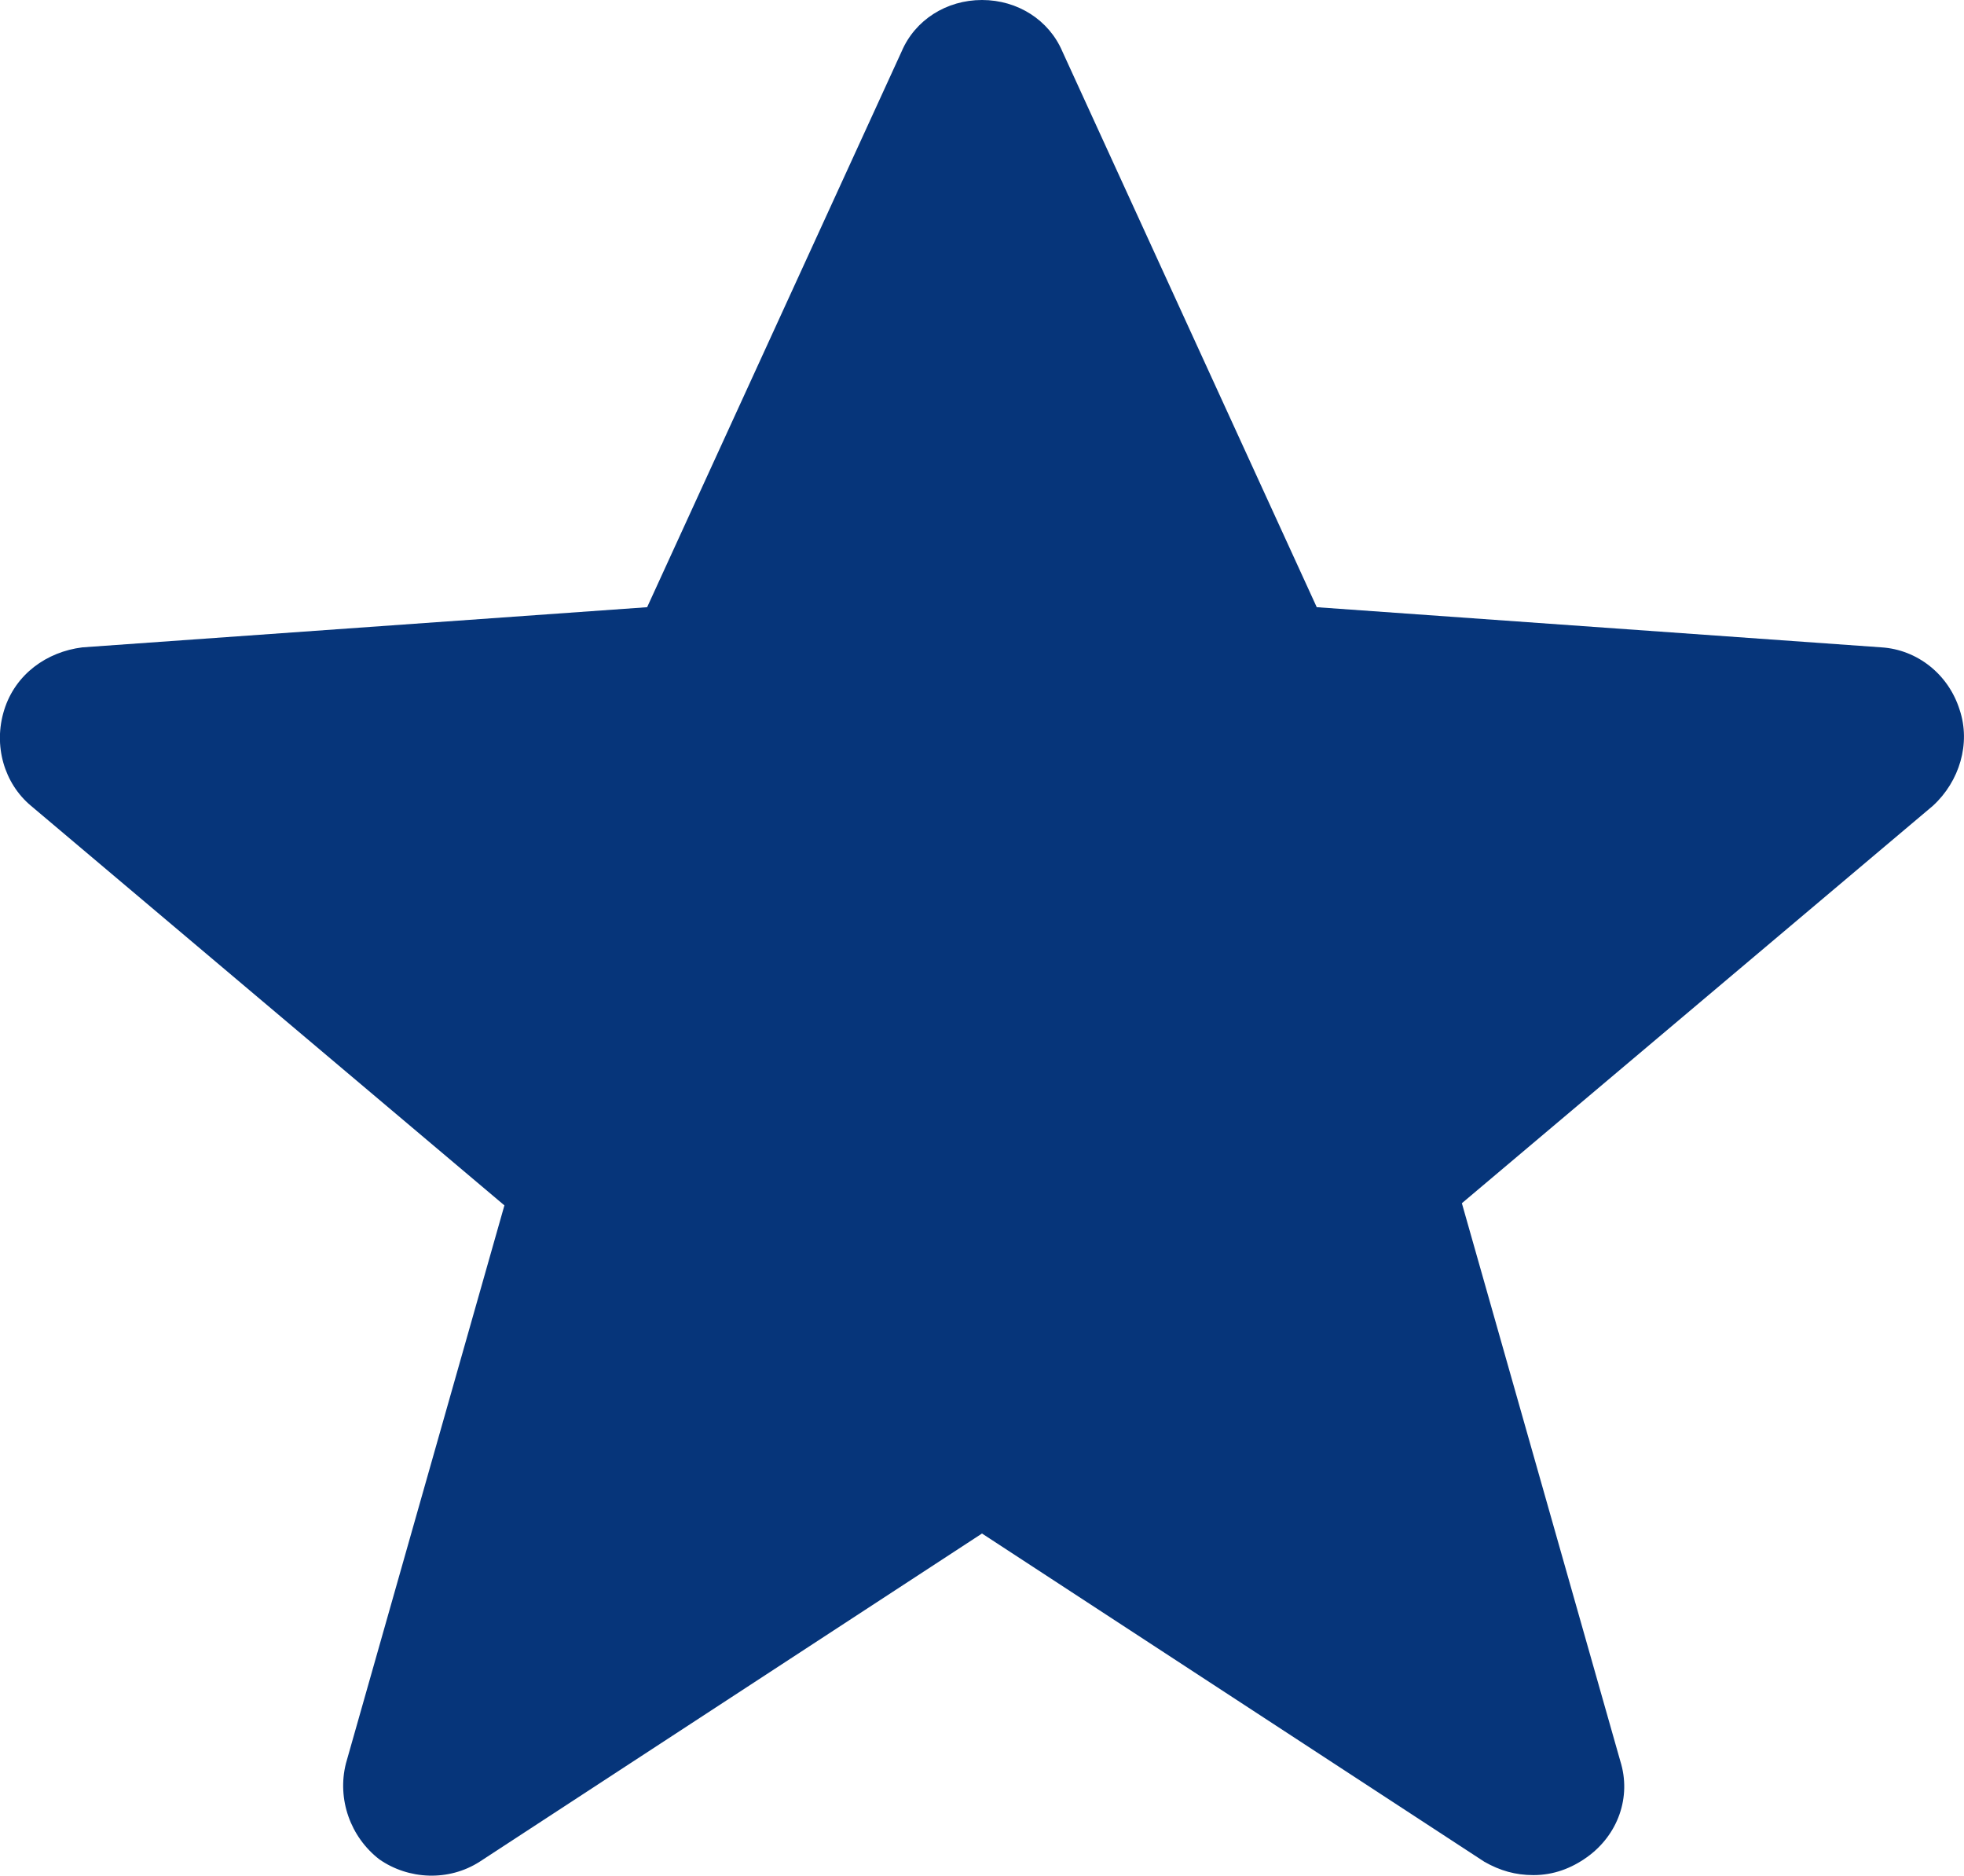
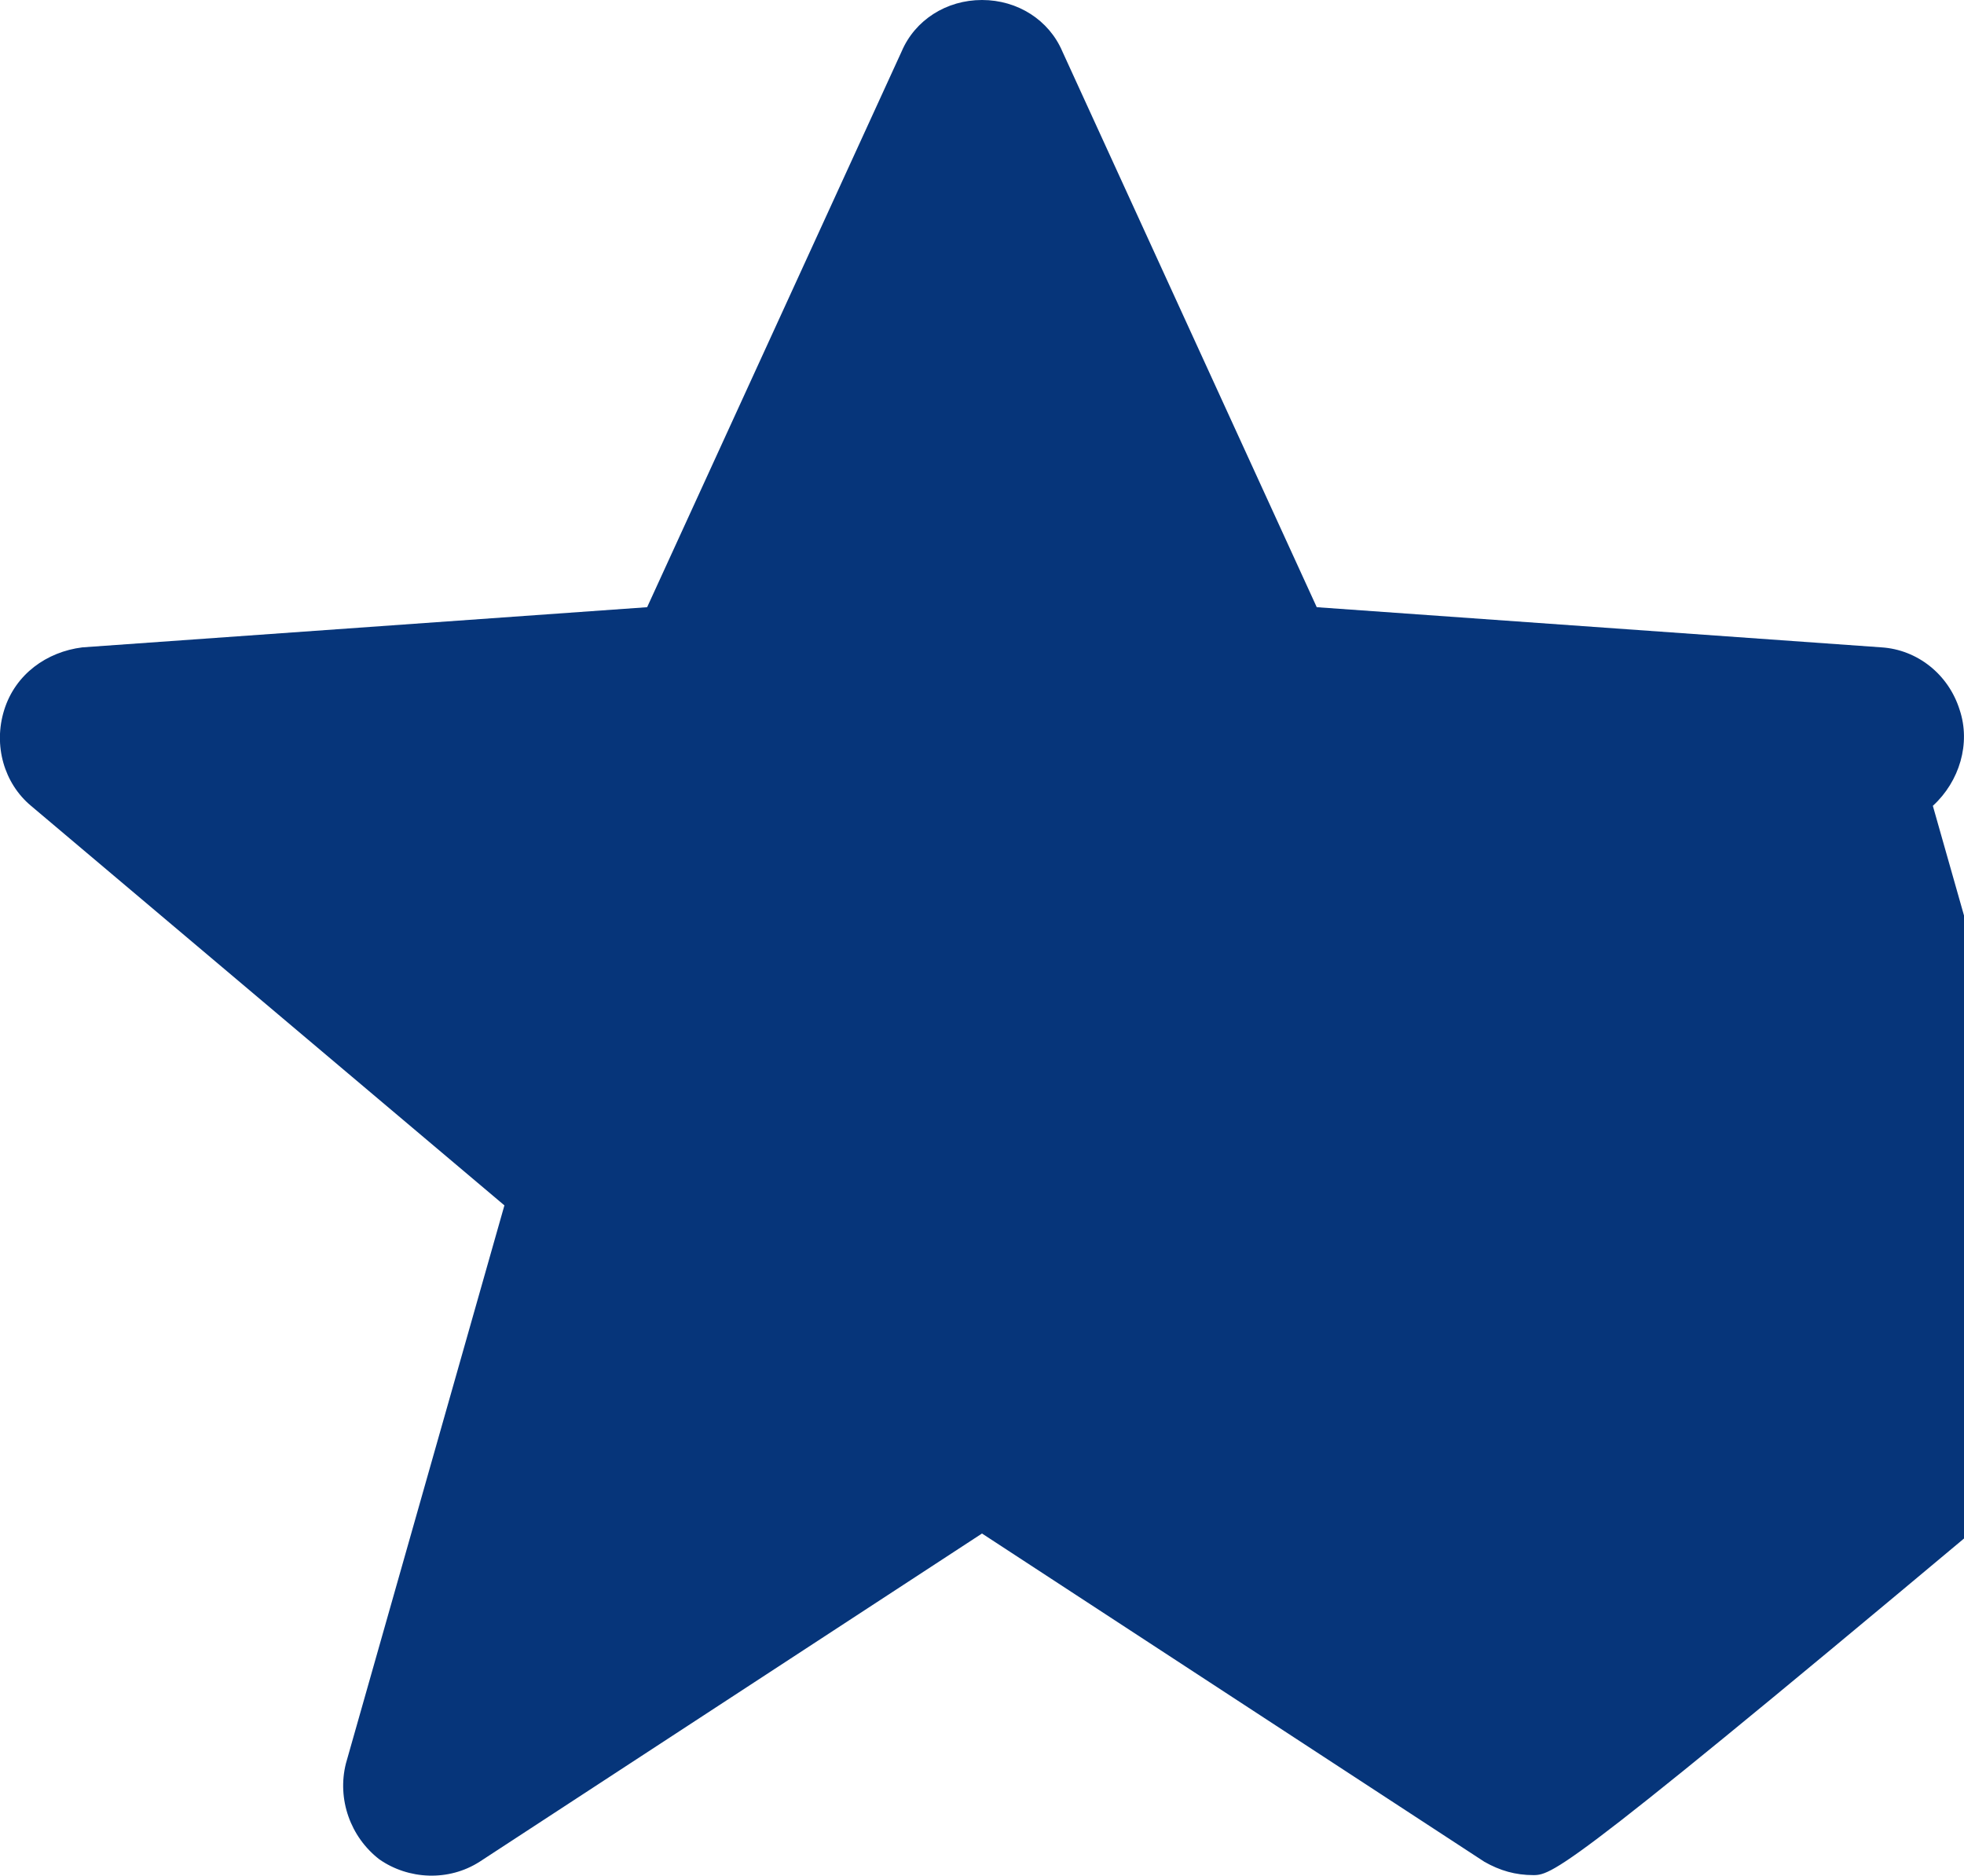
<svg xmlns="http://www.w3.org/2000/svg" version="1.1" id="Layer_1" x="0px" y="0px" viewBox="0 0 17.214 16.44" style="enable-background:new 0 0 17.214 16.44;" xml:space="preserve">
  <style type="text/css">
	.st0{fill:#06357a;}
</style>
  <g>
-     <path id="path-1_1_" class="st0" d="M13.44,16.435c-0.157,0-0.293-0.039-0.43-0.117L8.607,13.441   l-4.402,2.876c-0.274,0.176-0.626,0.157-0.88-0.02c-0.254-0.196-0.372-0.528-0.293-0.841   l1.389-4.891L0.272,7.063c-0.235-0.196-0.333-0.528-0.235-0.841C0.135,5.909,0.409,5.713,0.722,5.674   l4.95-0.352L7.903,0.45C8.02,0.176,8.294,0,8.607,0s0.587,0.176,0.704,0.45l2.23,4.872l4.95,0.352   c0.313,0.02,0.587,0.235,0.685,0.548c0.098,0.293,0,0.626-0.235,0.841l-4.128,3.483l1.389,4.891   c0.098,0.313-0.02,0.646-0.293,0.841C13.772,16.376,13.616,16.435,13.44,16.435z" />
+     <path id="path-1_1_" class="st0" d="M13.44,16.435c-0.157,0-0.293-0.039-0.43-0.117L8.607,13.441   l-4.402,2.876c-0.274,0.176-0.626,0.157-0.88-0.02c-0.254-0.196-0.372-0.528-0.293-0.841   l1.389-4.891L0.272,7.063c-0.235-0.196-0.333-0.528-0.235-0.841C0.135,5.909,0.409,5.713,0.722,5.674   l4.95-0.352L7.903,0.45C8.02,0.176,8.294,0,8.607,0s0.587,0.176,0.704,0.45l2.23,4.872l4.95,0.352   c0.313,0.02,0.587,0.235,0.685,0.548c0.098,0.293,0,0.626-0.235,0.841l1.389,4.891   c0.098,0.313-0.02,0.646-0.293,0.841C13.772,16.376,13.616,16.435,13.44,16.435z" />
  </g>
</svg>